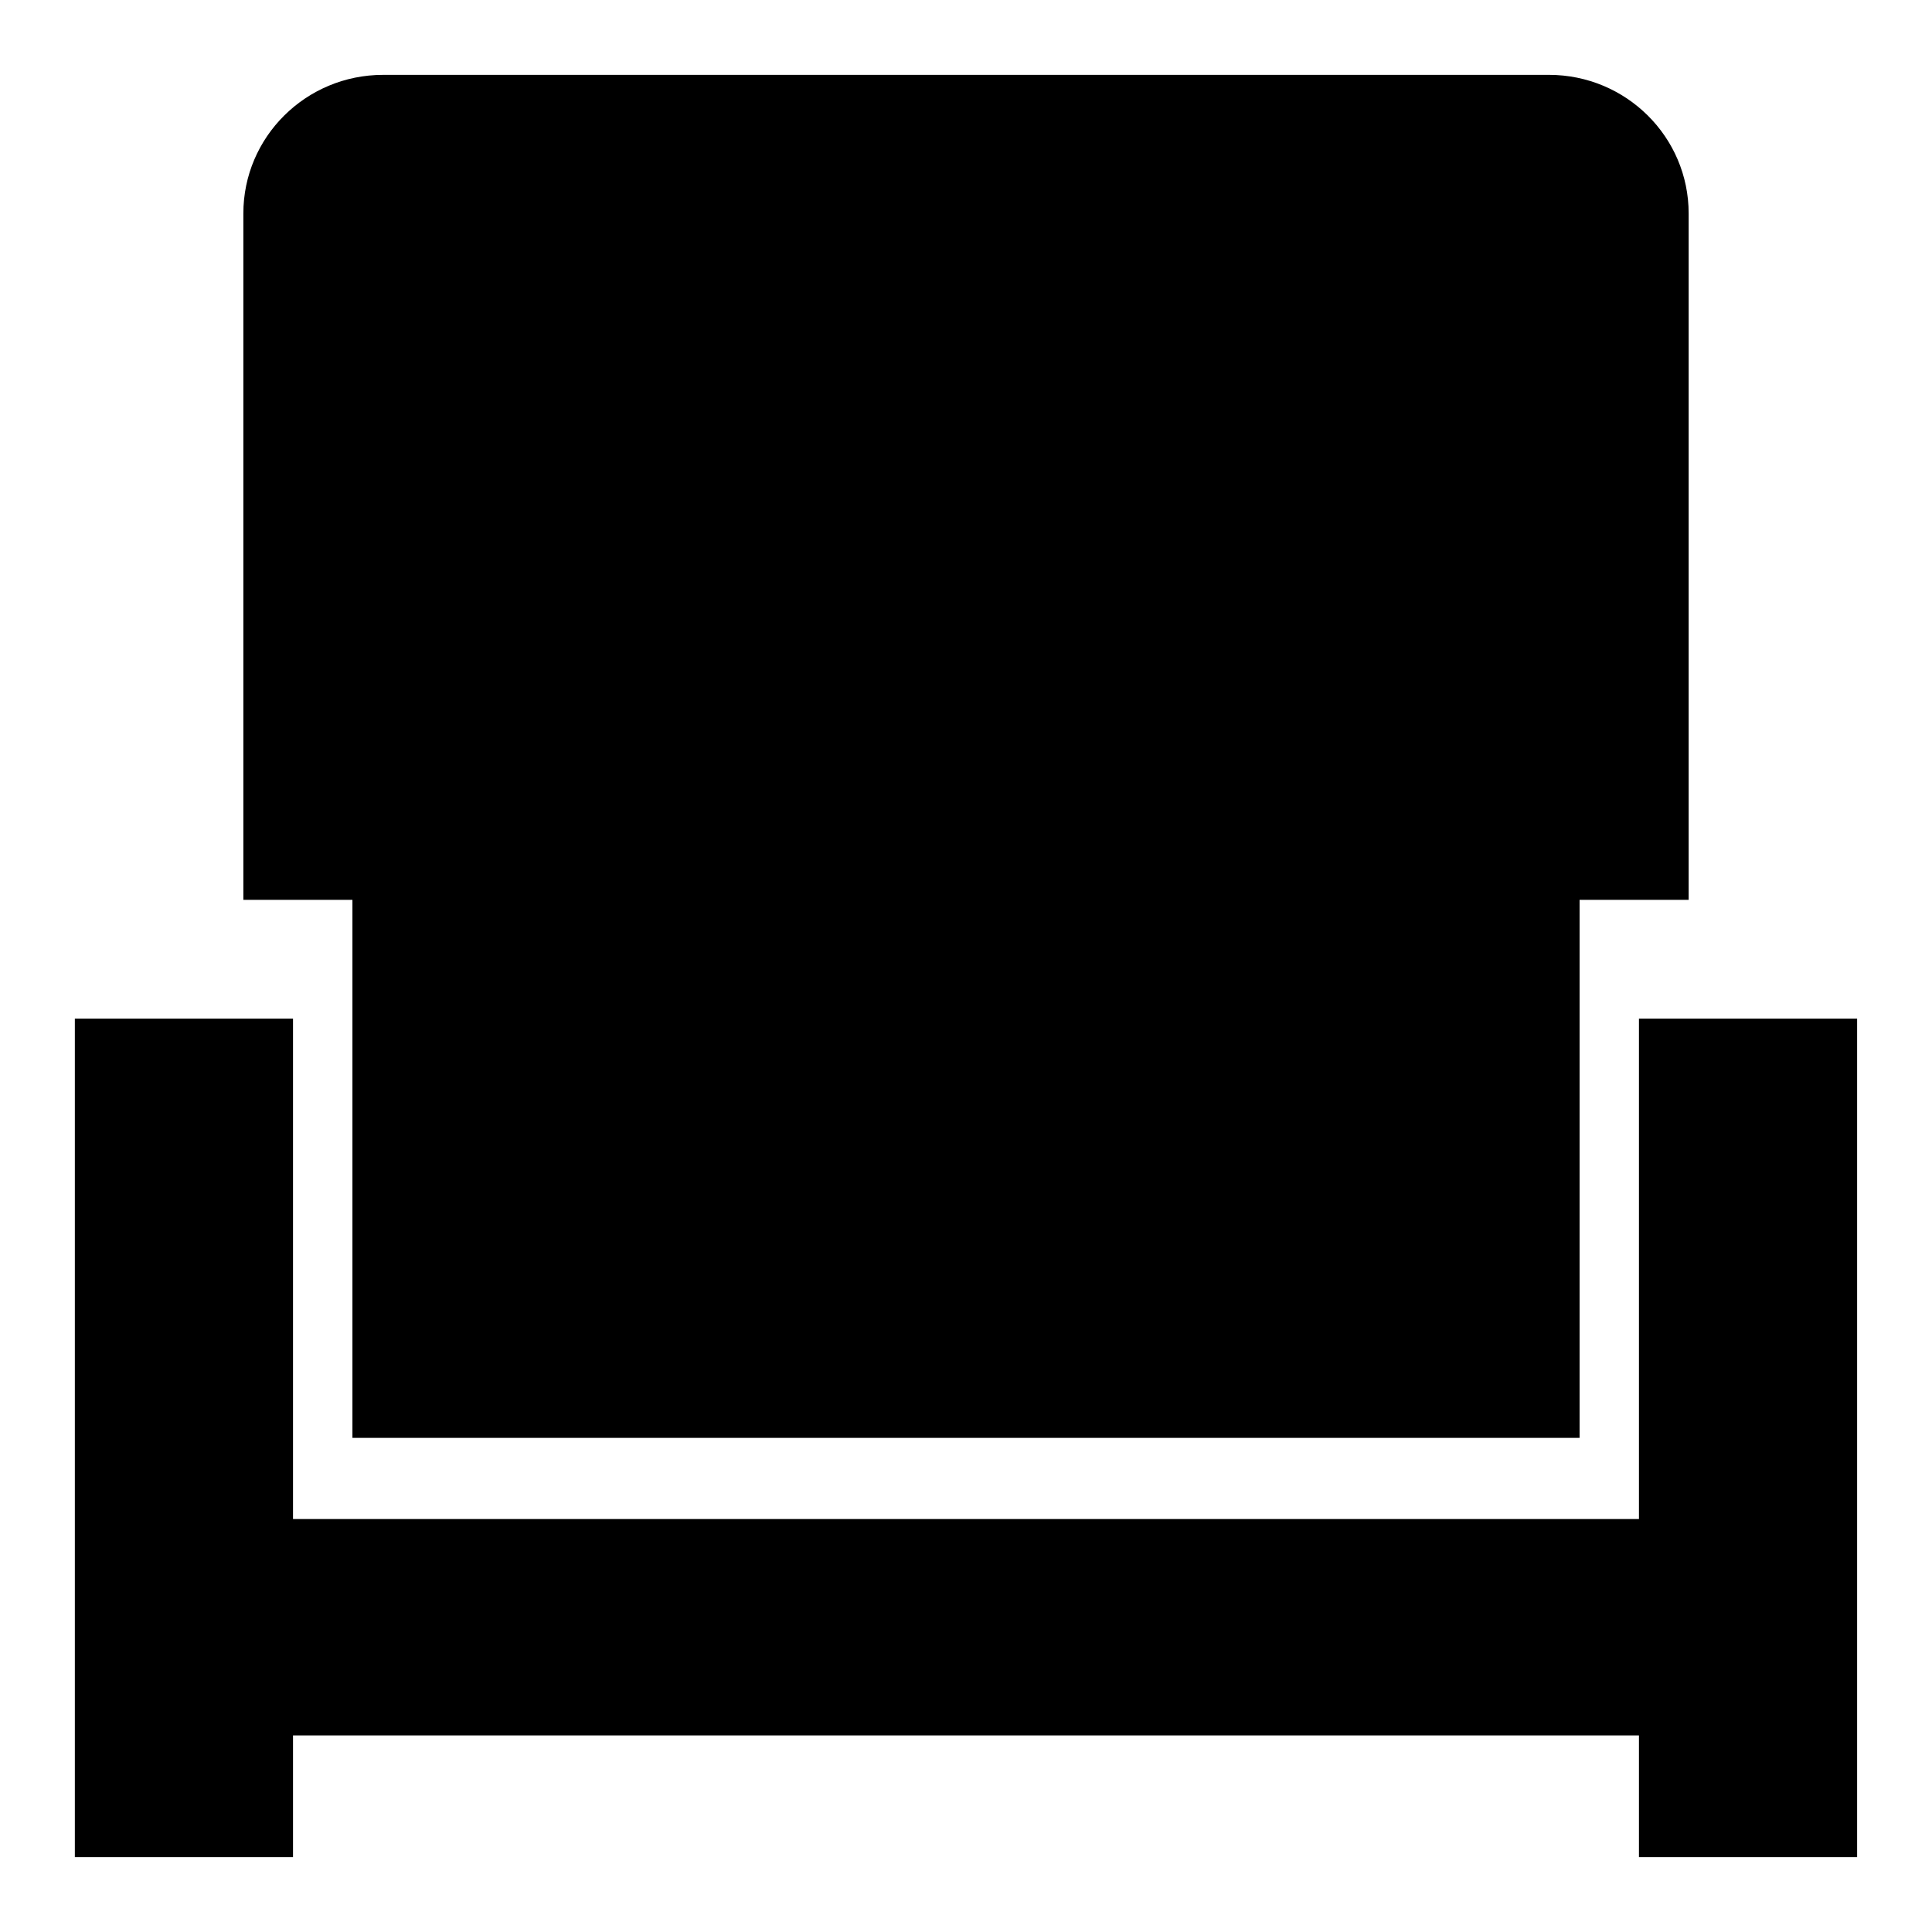
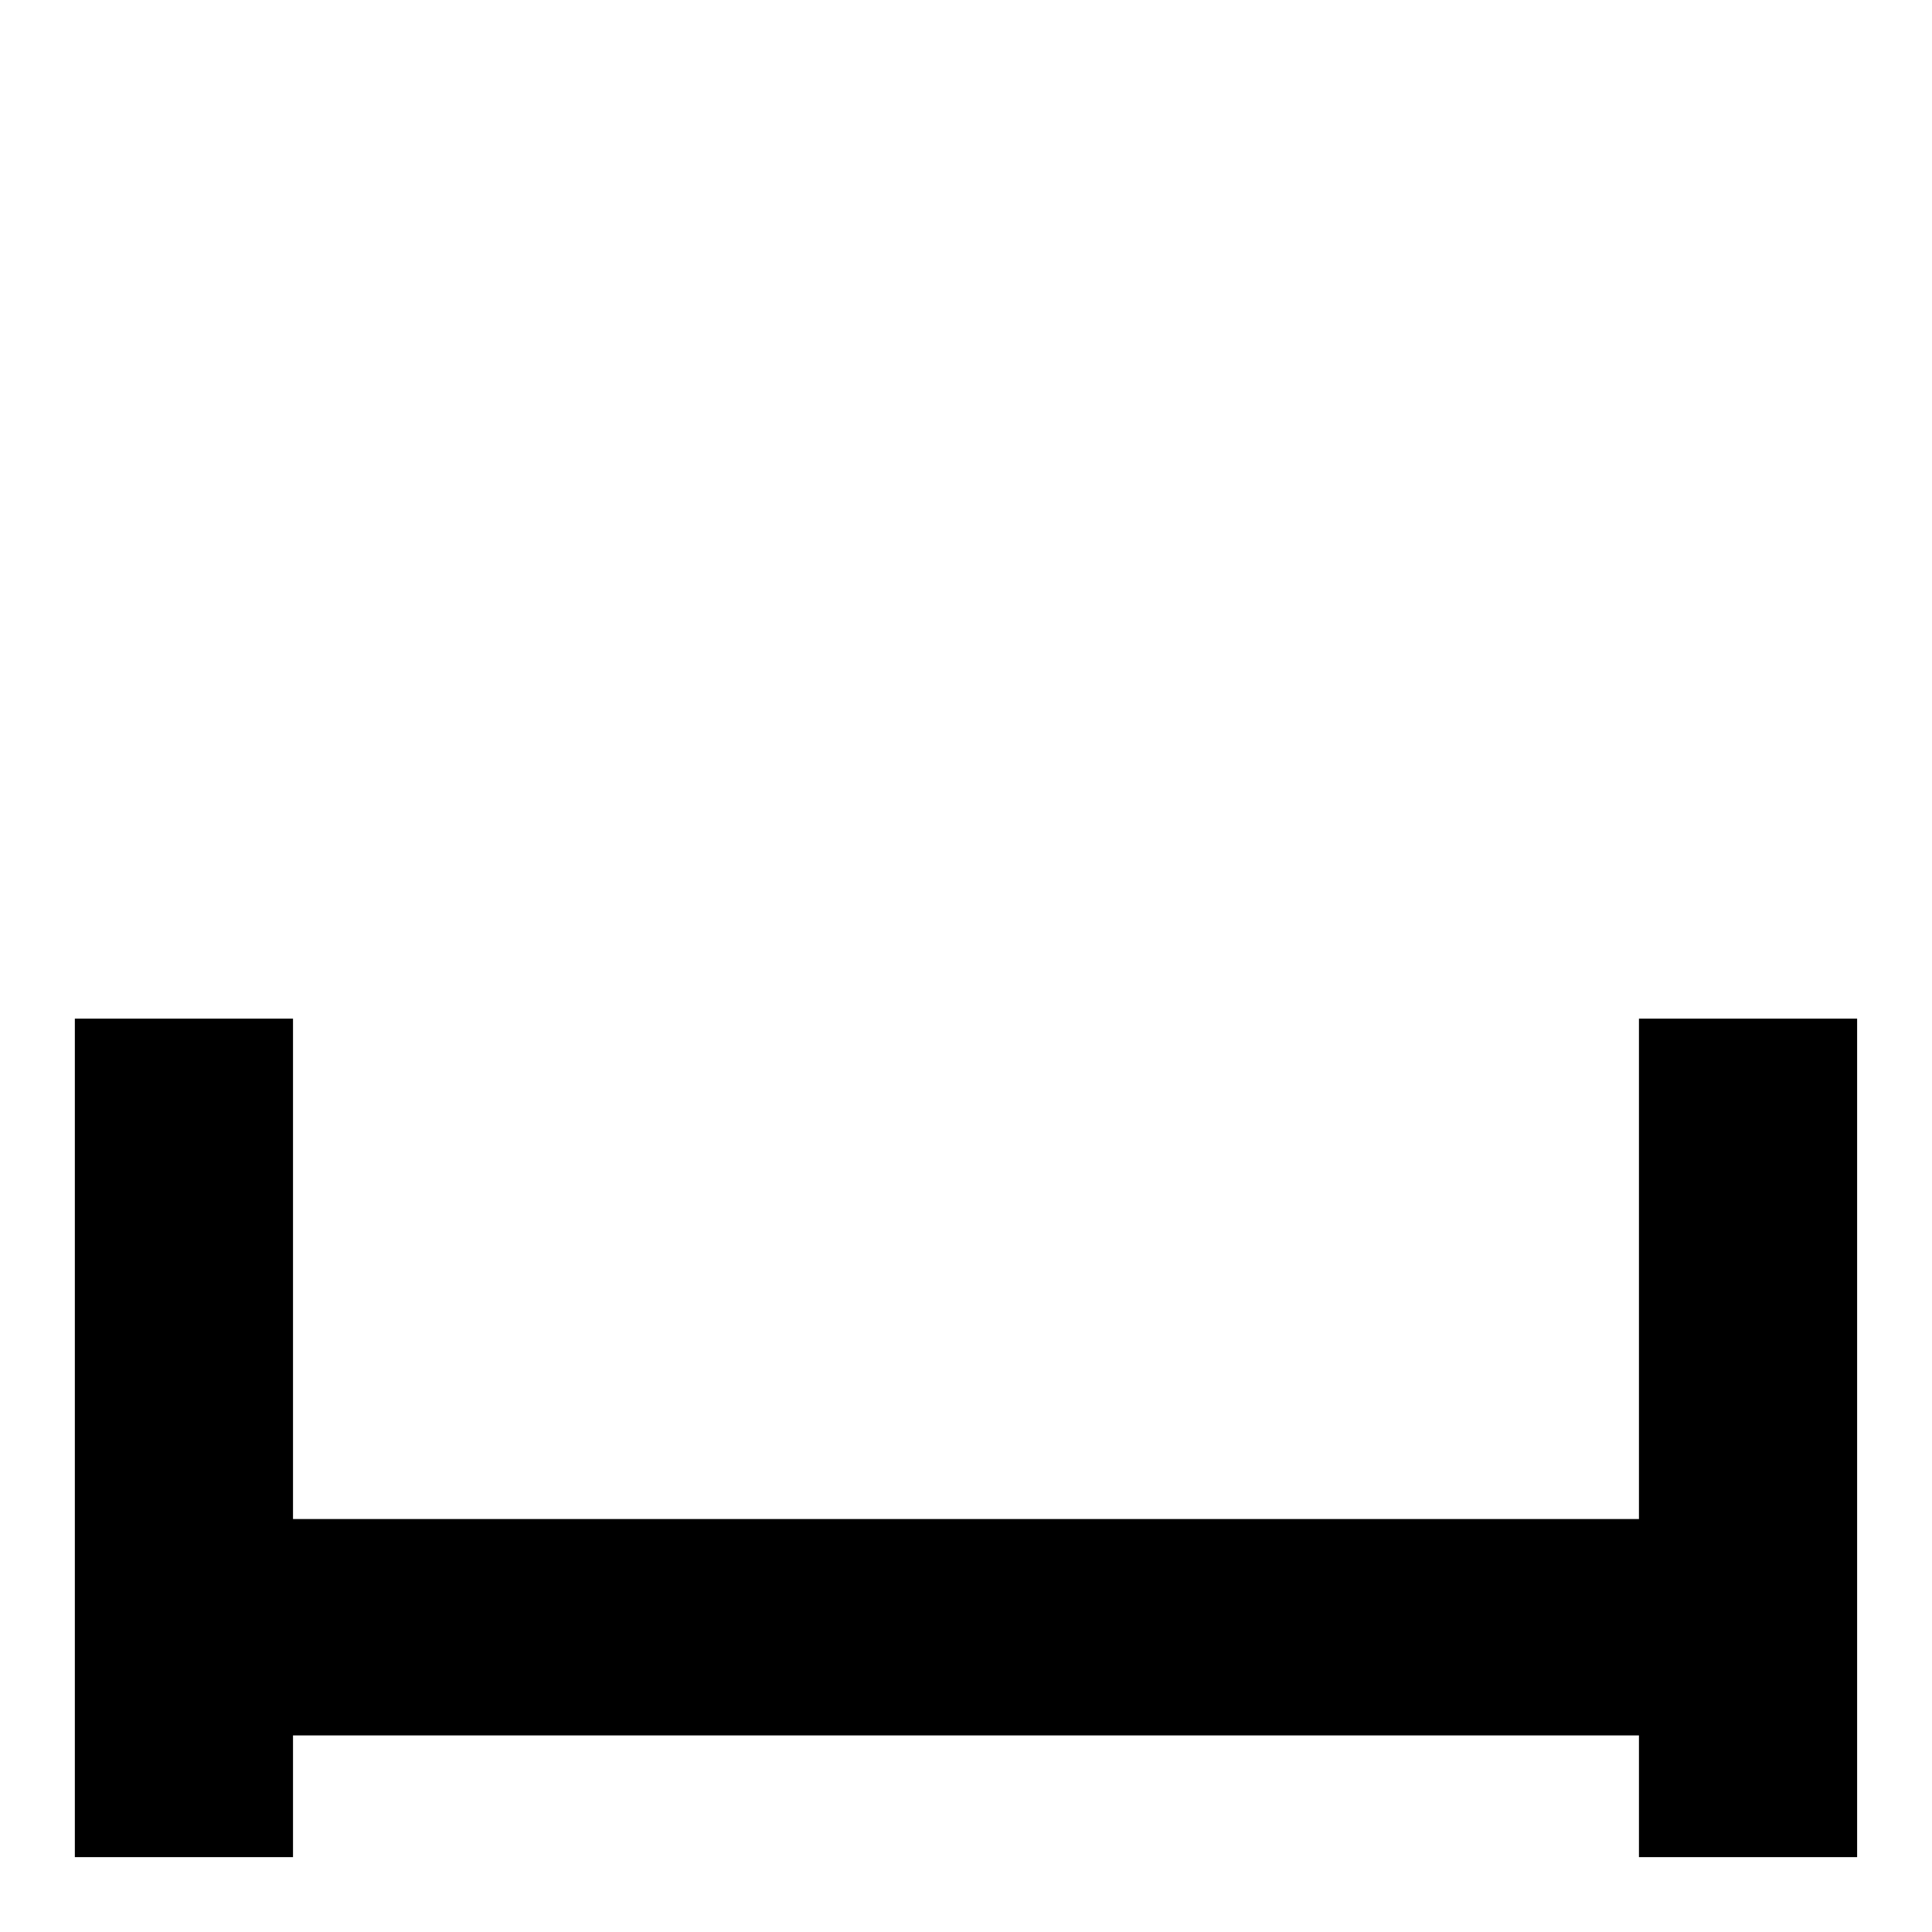
<svg xmlns="http://www.w3.org/2000/svg" fill="#000000" width="800px" height="800px" version="1.1" viewBox="144 144 512 512">
  <g>
    <path d="m578.34 413.95v132.61h-356.69v-132.61h-57.816v222.21h57.816v-32.258h356.69v32.258h57.816v-222.21z" />
-     <path d="m554.47 163.84h-308.94c-20.457 0-37.039 16.449-37.039 36.734v181.89h28.906v142.59h325.21v-142.59h28.906v-181.89c0-20.289-16.582-36.738-37.039-36.738z" />
  </g>
</svg>